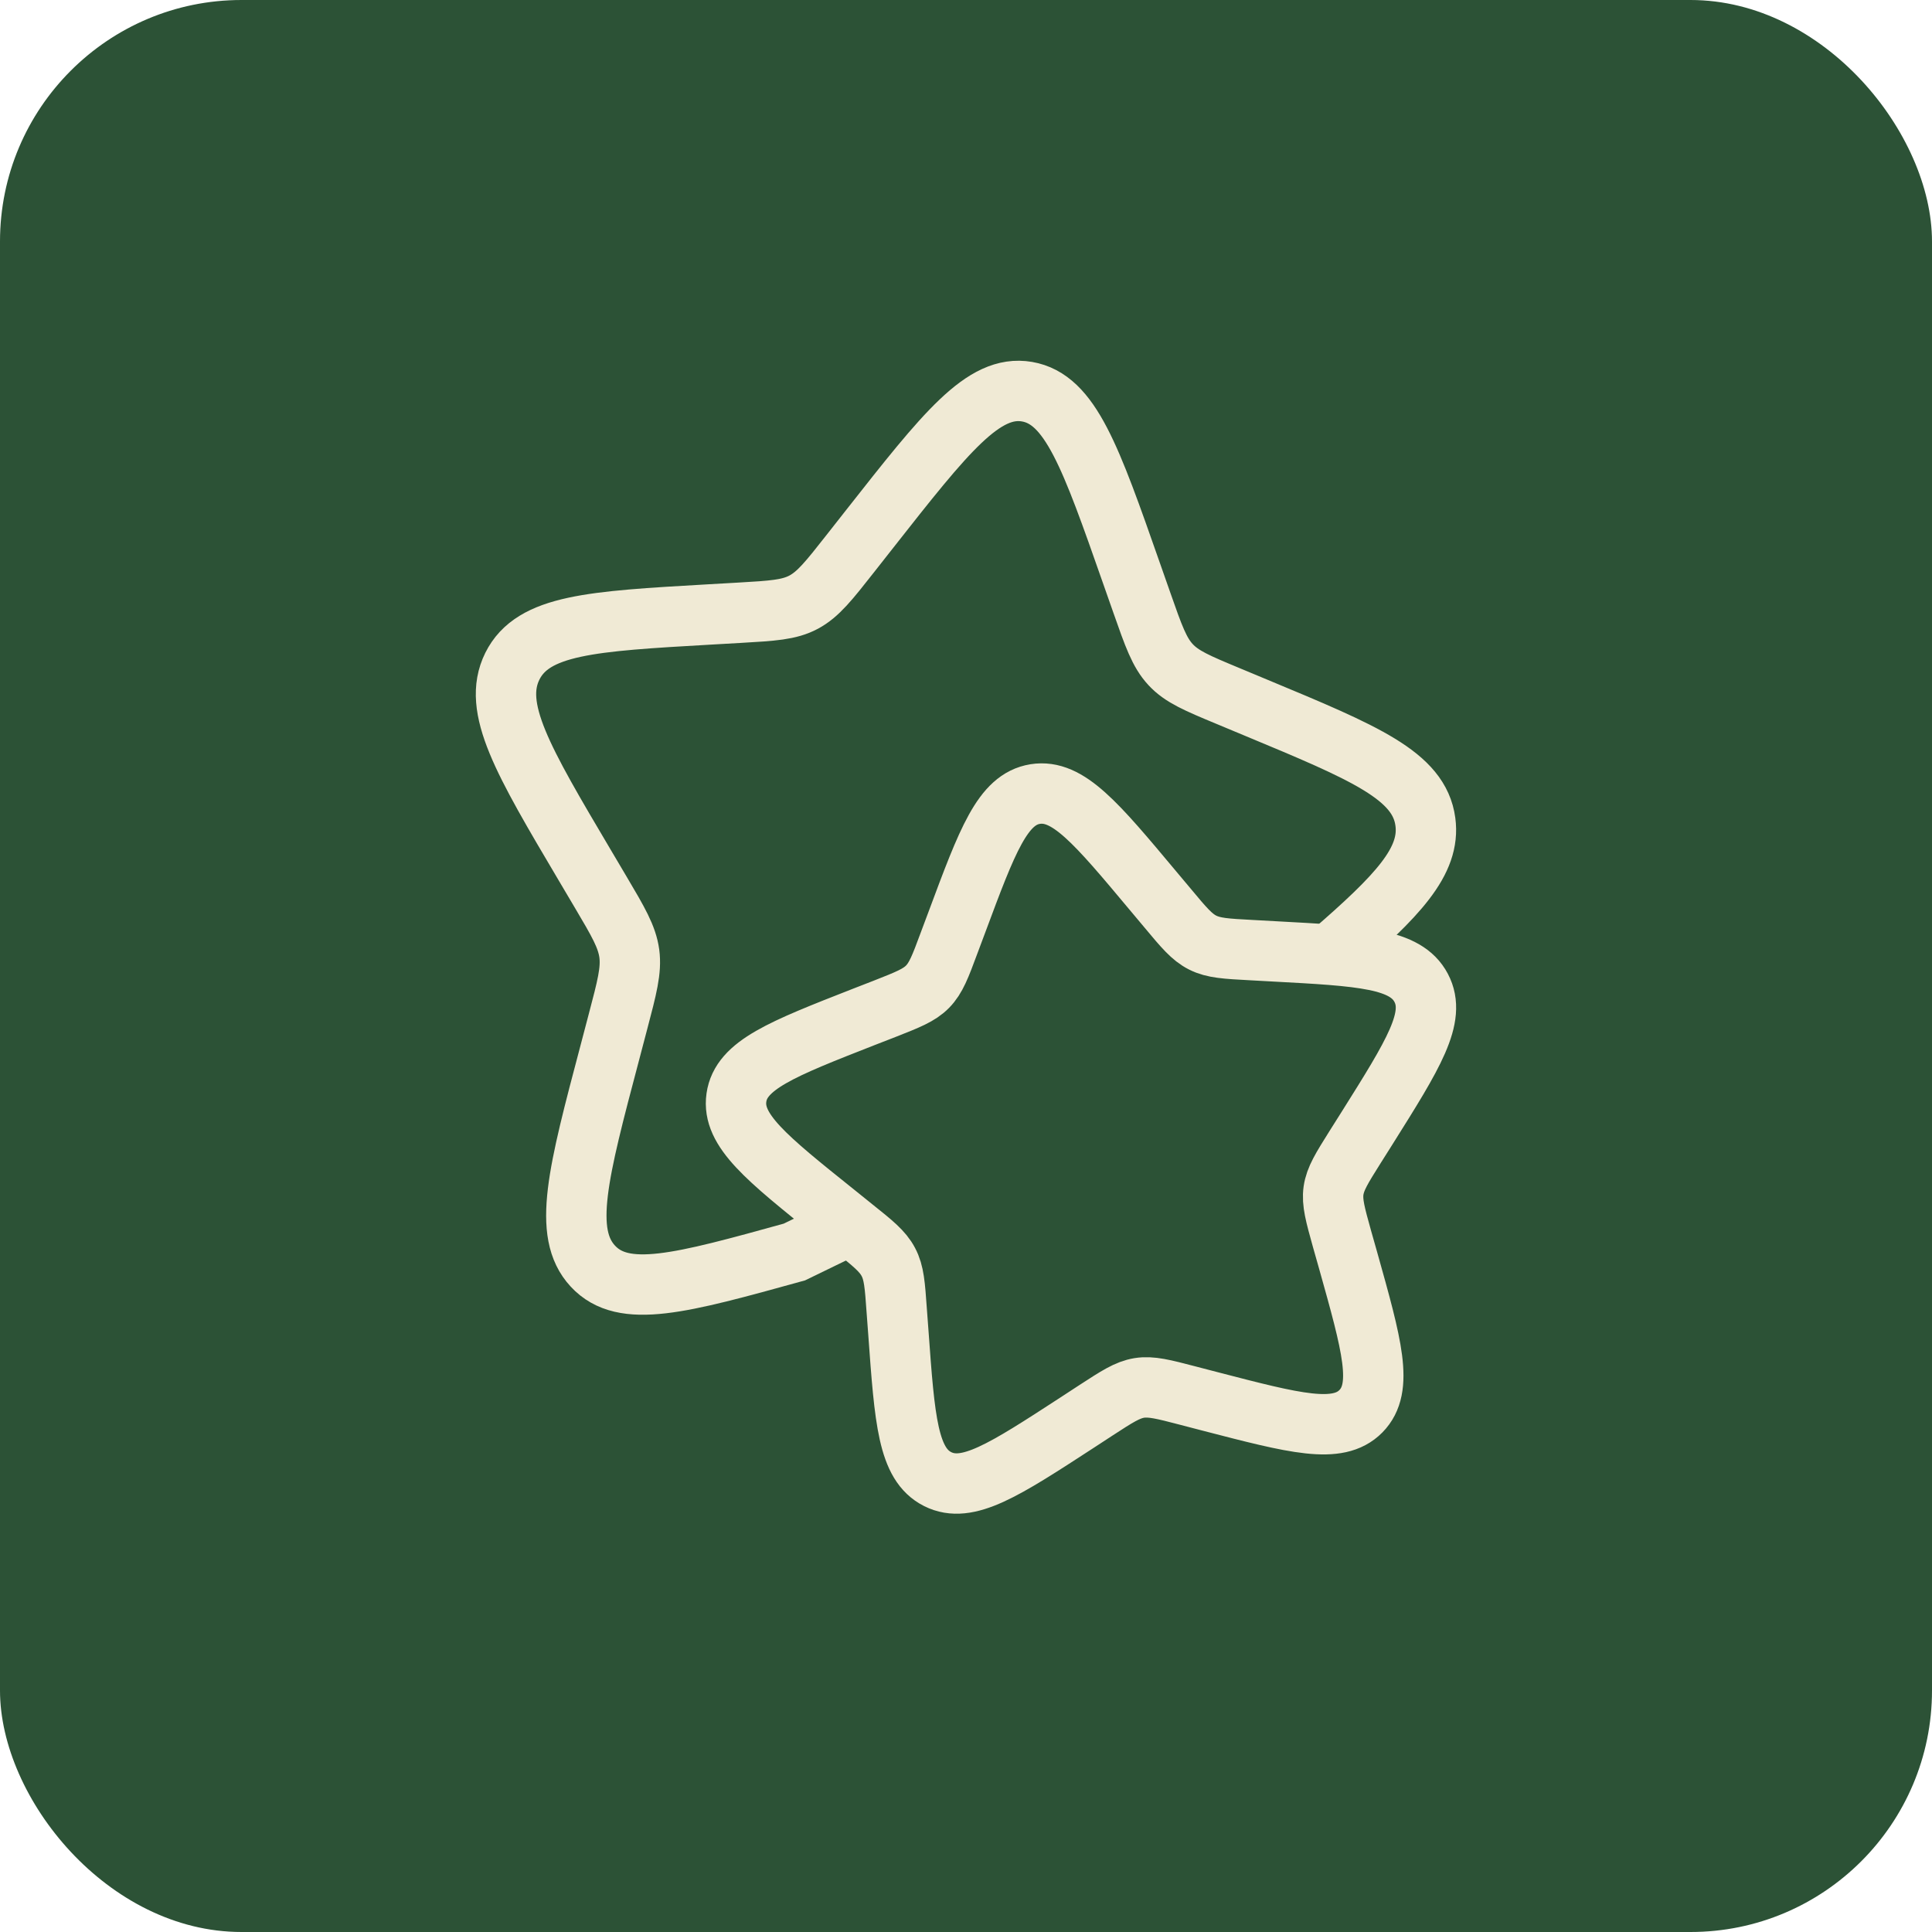
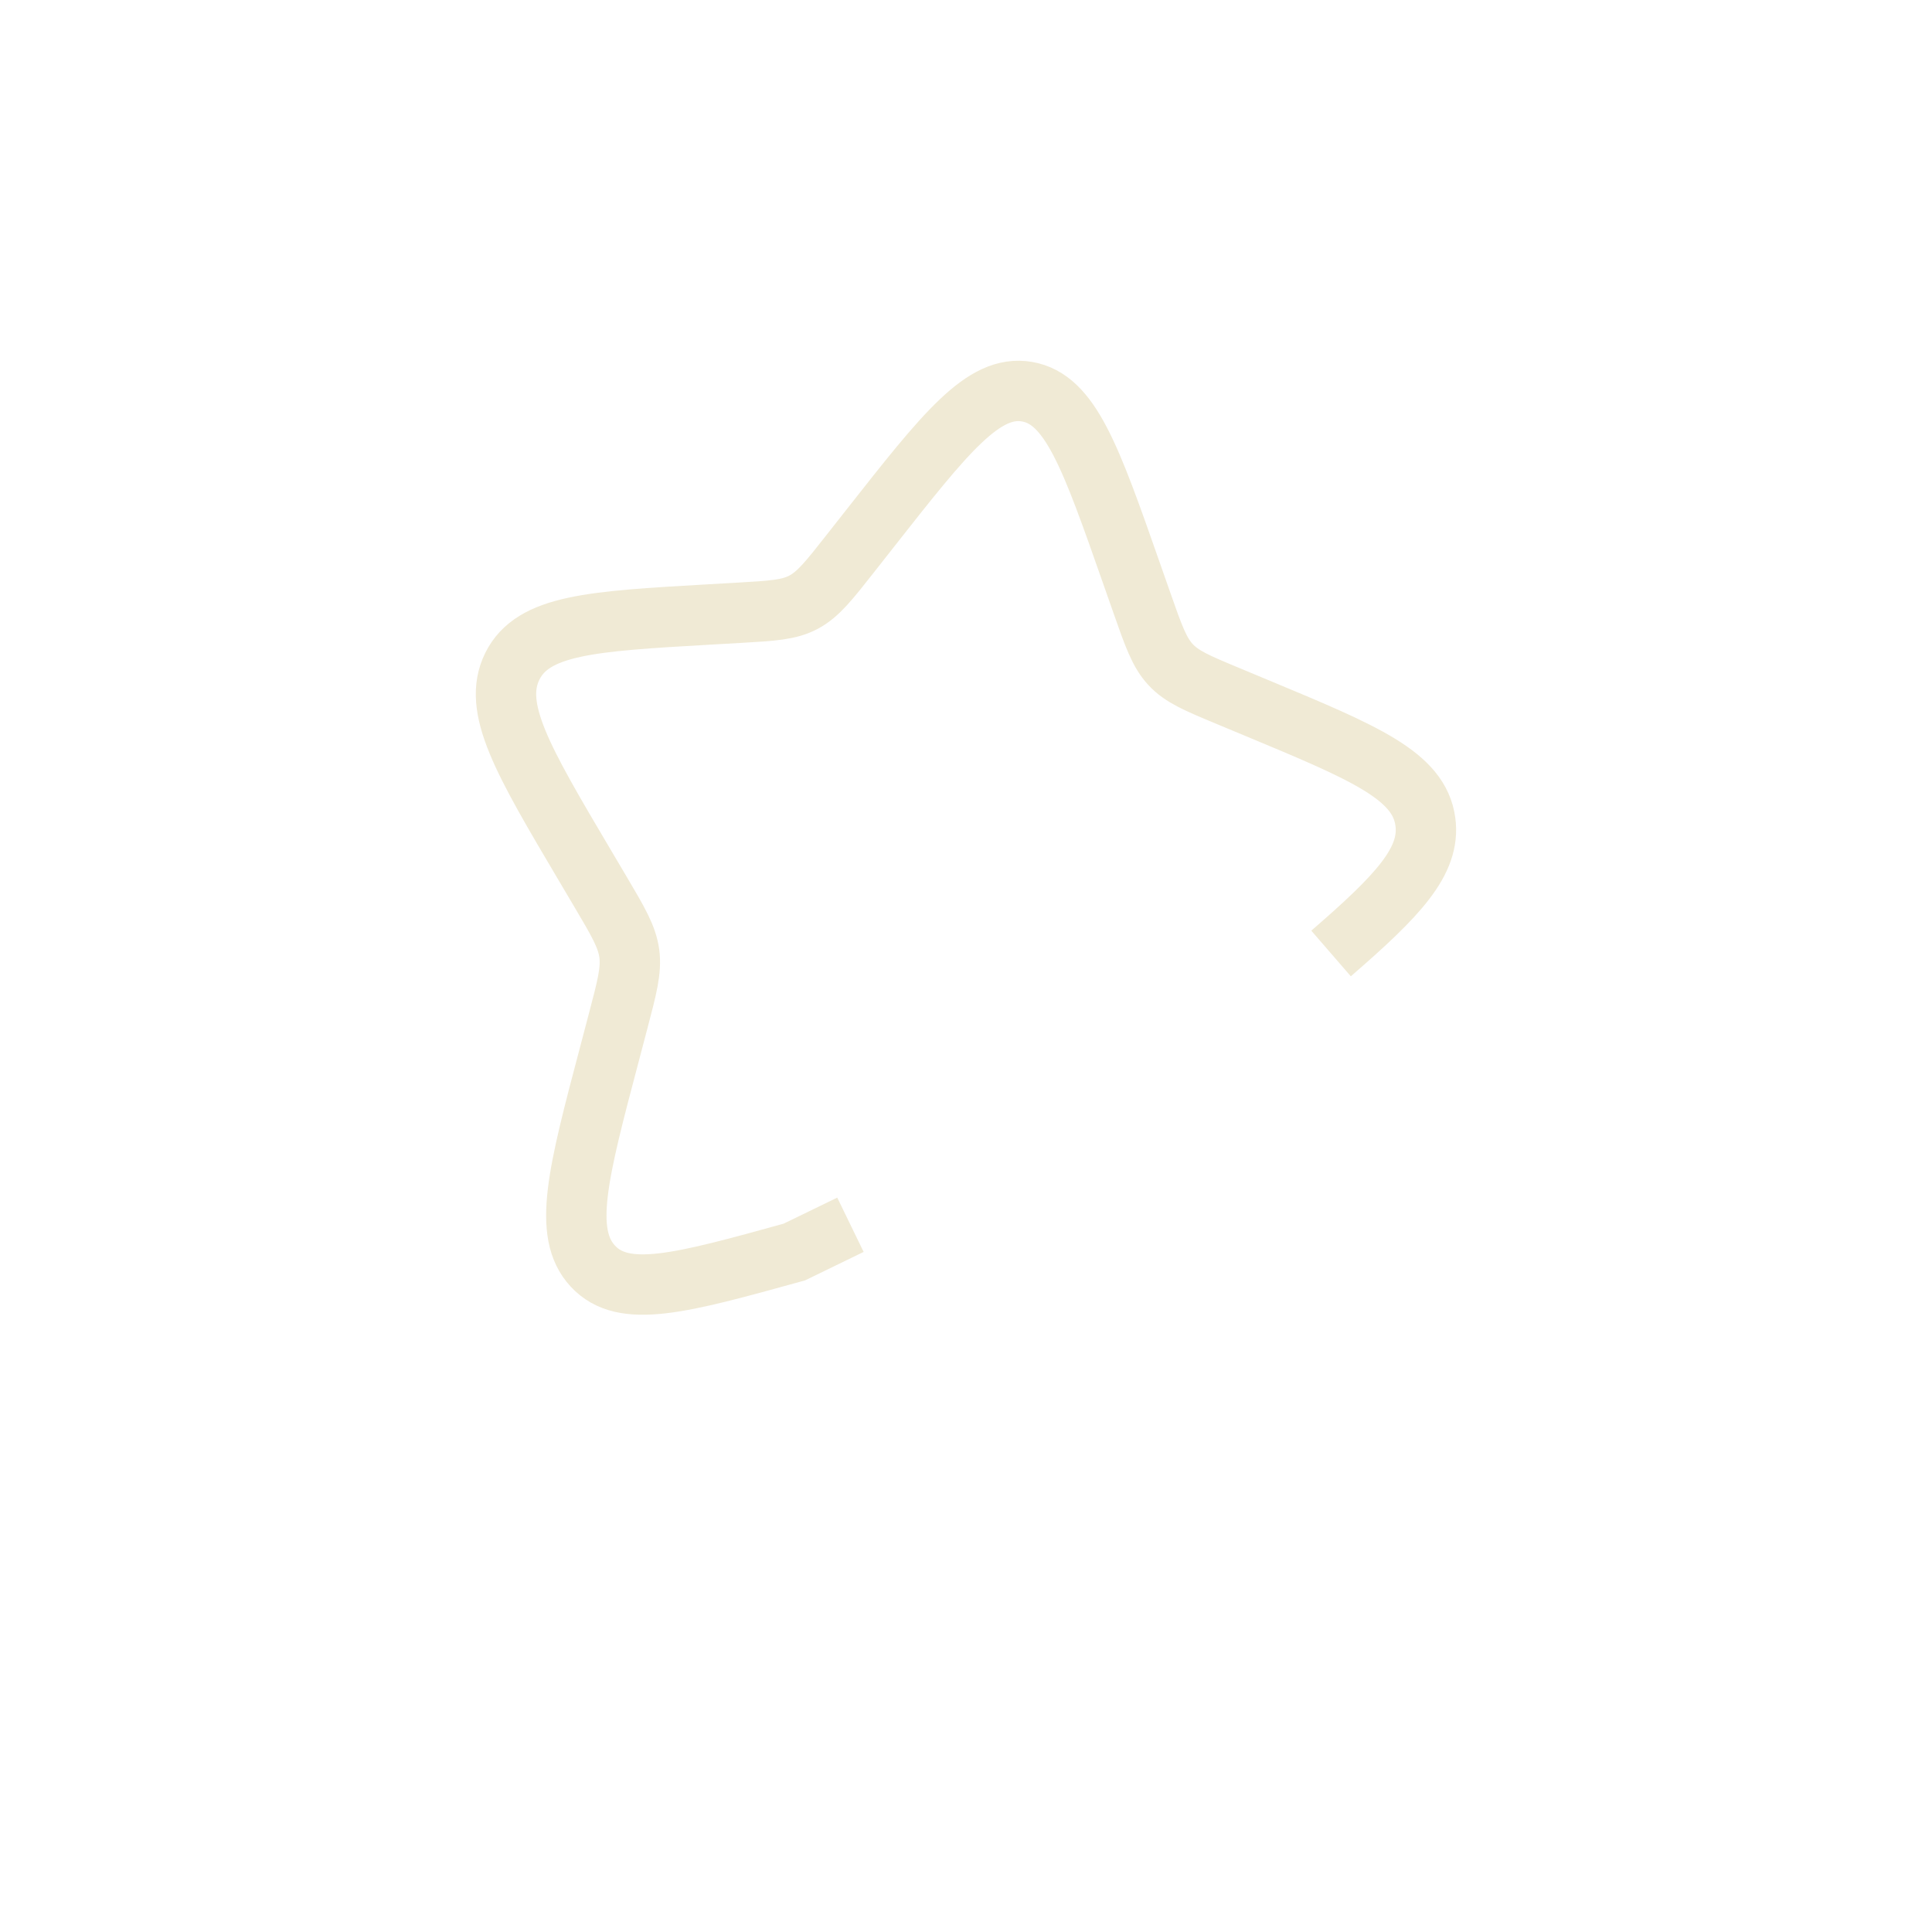
<svg xmlns="http://www.w3.org/2000/svg" fill="none" viewBox="0 0 48 48" height="48" width="48">
-   <rect fill="#2C5236" rx="6" height="48" width="48" />
  <path stroke-width="1.5" stroke="#F0EAD5" d="M21.129 30.429L19.736 31.106C16.907 31.889 15.492 32.28 14.729 31.456C13.966 30.633 14.36 29.141 15.15 26.156L15.353 25.384C15.577 24.534 15.69 24.111 15.635 23.69C15.577 23.27 15.359 22.9 14.922 22.161L14.525 21.49C12.986 18.889 12.217 17.589 12.729 16.553C13.243 15.519 14.699 15.434 17.612 15.267L18.365 15.224C19.193 15.176 19.606 15.153 19.967 14.96C20.327 14.767 20.595 14.429 21.129 13.749L21.615 13.131C23.495 10.741 24.435 9.547 25.515 9.731C26.595 9.916 27.1 11.356 28.11 14.237L28.372 14.983C28.659 15.801 28.803 16.211 29.082 16.511C29.362 16.814 29.745 16.974 30.512 17.293L31.21 17.584C33.91 18.707 35.26 19.27 35.413 20.417C35.545 21.397 34.732 22.25 33.07 23.689" />
-   <path stroke-width="1.5" stroke="#F0EAD5" d="M28.645 22.128C27.235 20.442 26.531 19.599 25.72 19.728C24.91 19.858 24.531 20.875 23.774 22.909L23.577 23.435C23.363 24.013 23.254 24.302 23.044 24.515C22.835 24.728 22.547 24.84 21.973 25.066L21.448 25.27C19.424 26.063 18.411 26.46 18.296 27.27C18.18 28.081 19.038 28.769 20.754 30.143L21.197 30.5C21.686 30.89 21.93 31.086 22.07 31.353C22.213 31.62 22.234 31.93 22.278 32.549L22.32 33.112C22.477 35.288 22.557 36.376 23.296 36.748C24.034 37.119 24.944 36.526 26.763 35.343L27.233 35.036C27.75 34.7 28.008 34.532 28.304 34.483C28.601 34.436 28.904 34.515 29.506 34.672L30.055 34.815C32.177 35.366 33.238 35.643 33.811 35.062C34.384 34.48 34.087 33.428 33.495 31.319L33.341 30.776C33.174 30.176 33.09 29.876 33.131 29.581C33.174 29.283 33.338 29.023 33.666 28.5L33.965 28.026C35.118 26.191 35.694 25.273 35.308 24.543C34.924 23.813 33.833 23.753 31.648 23.636L31.083 23.605C30.463 23.572 30.151 23.555 29.881 23.419C29.61 23.283 29.41 23.043 29.01 22.563L28.645 22.128Z" />
</svg>